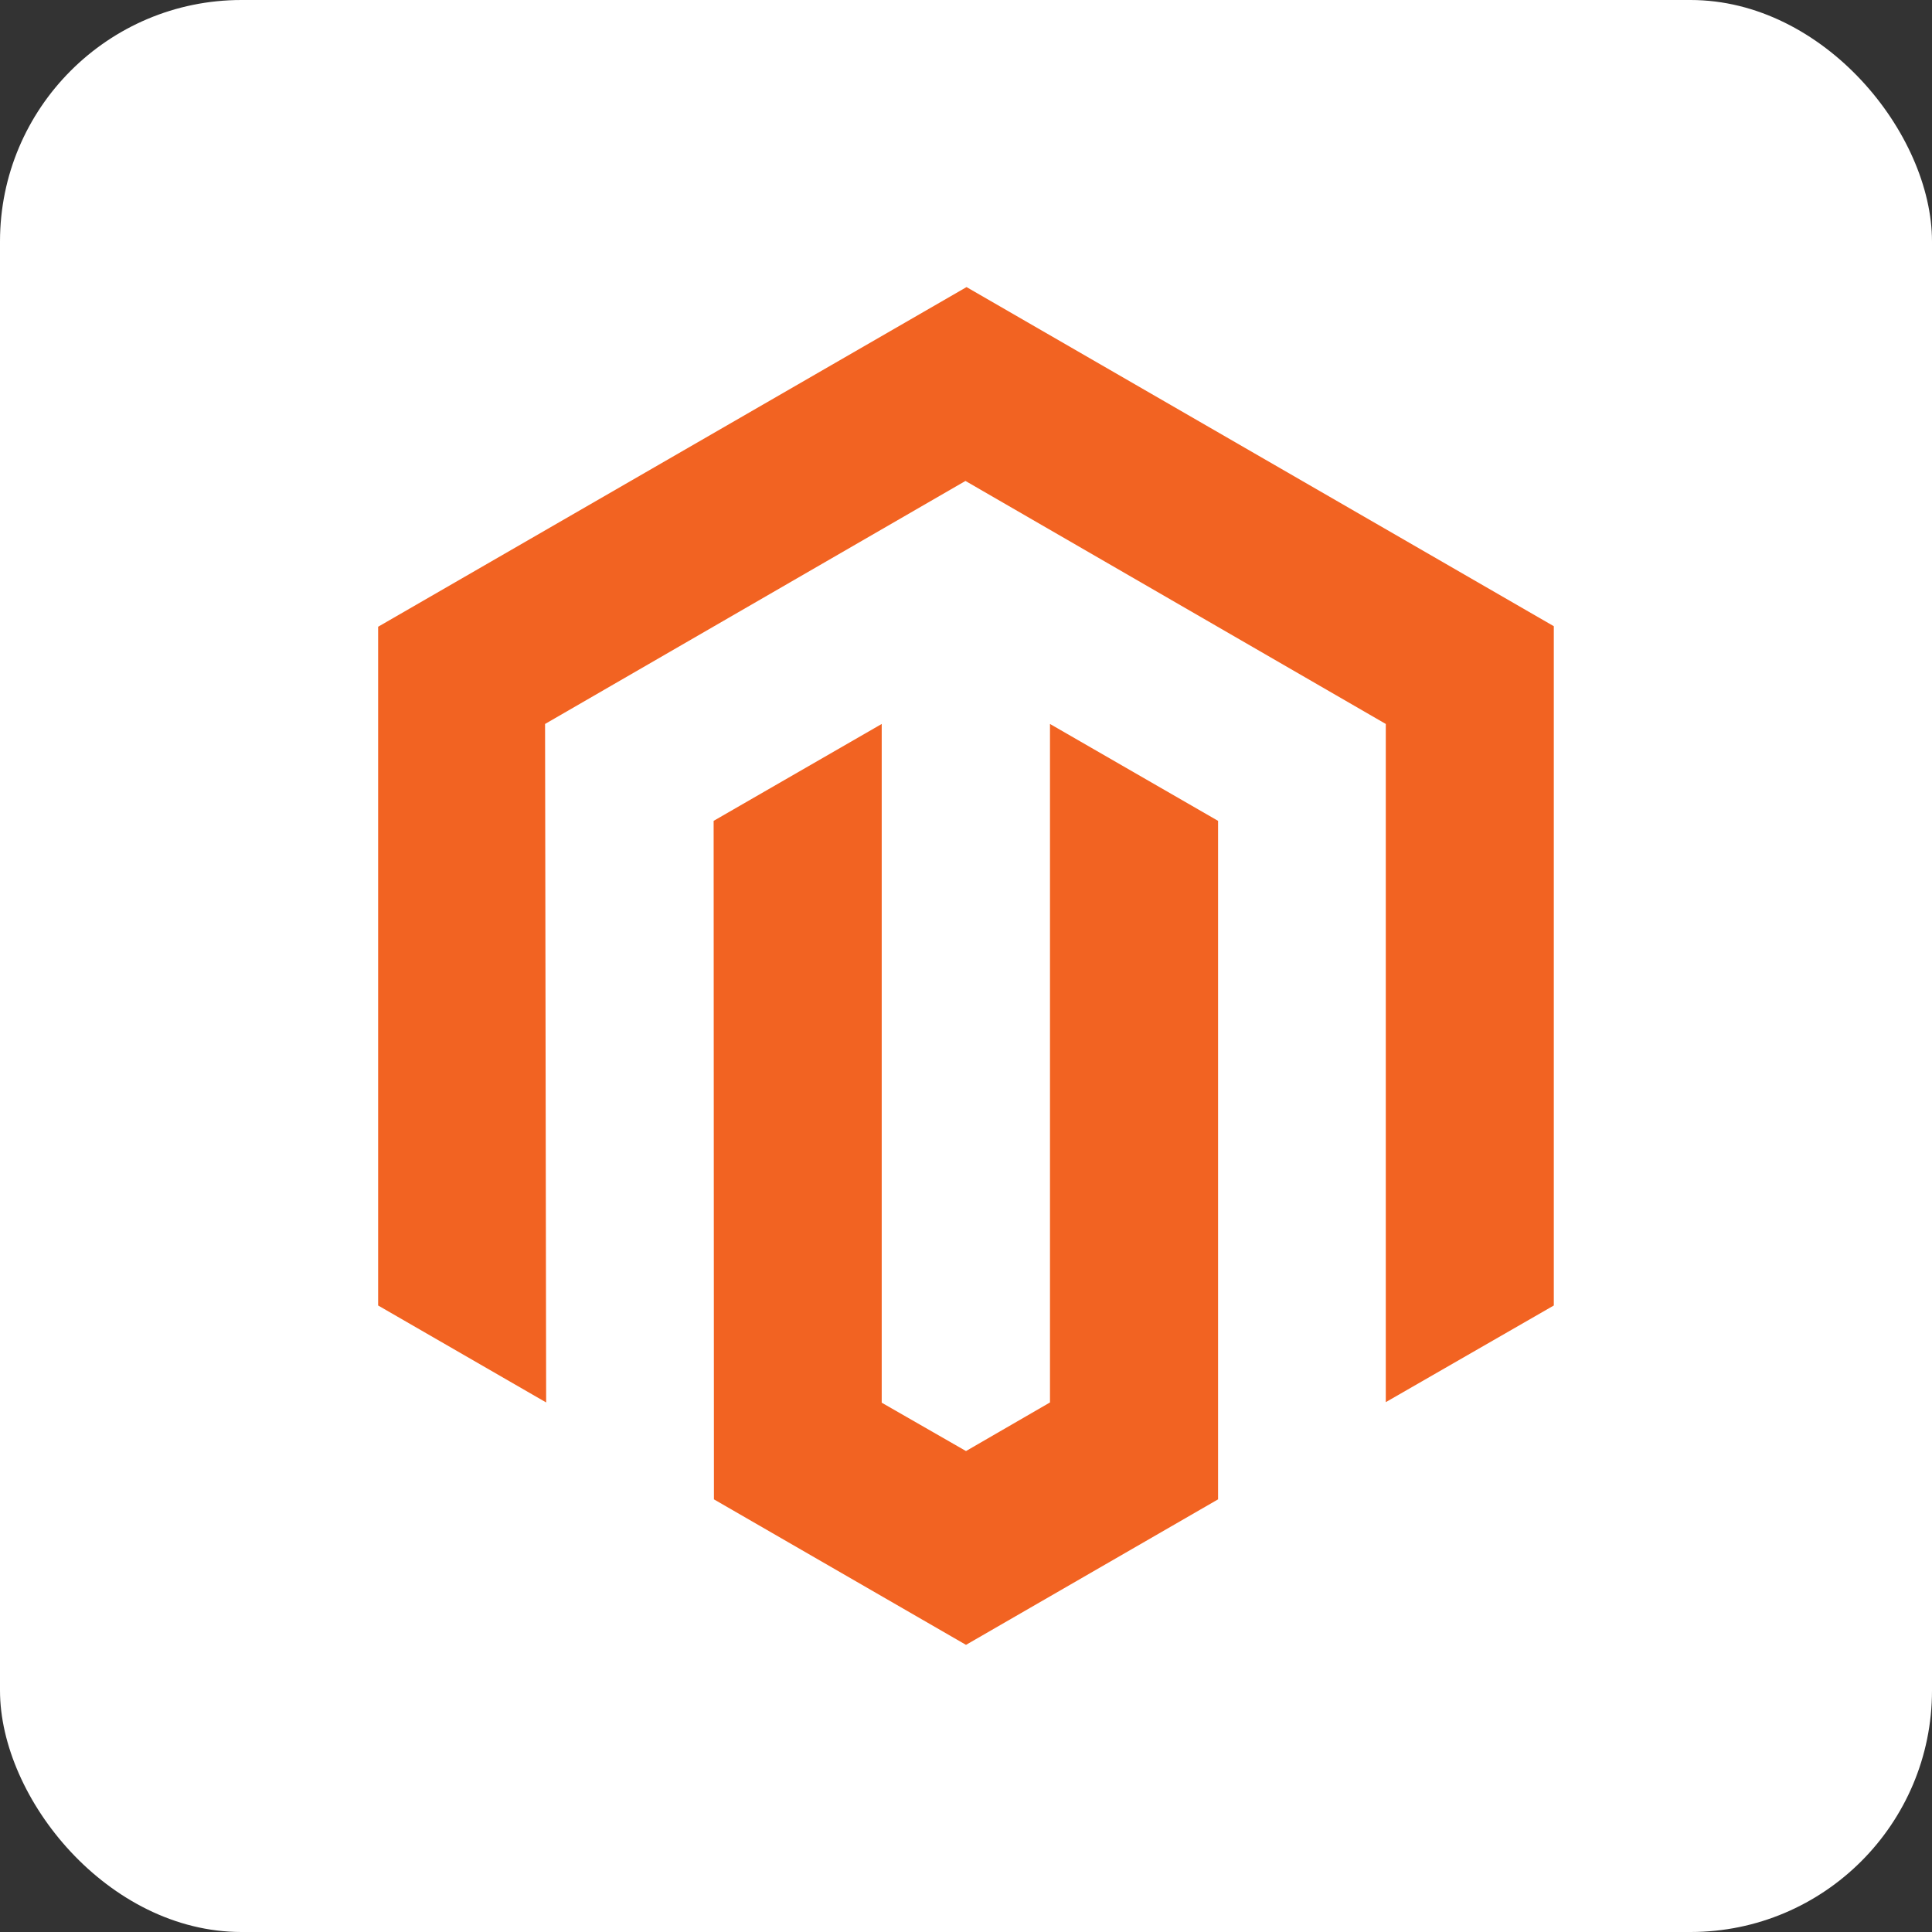
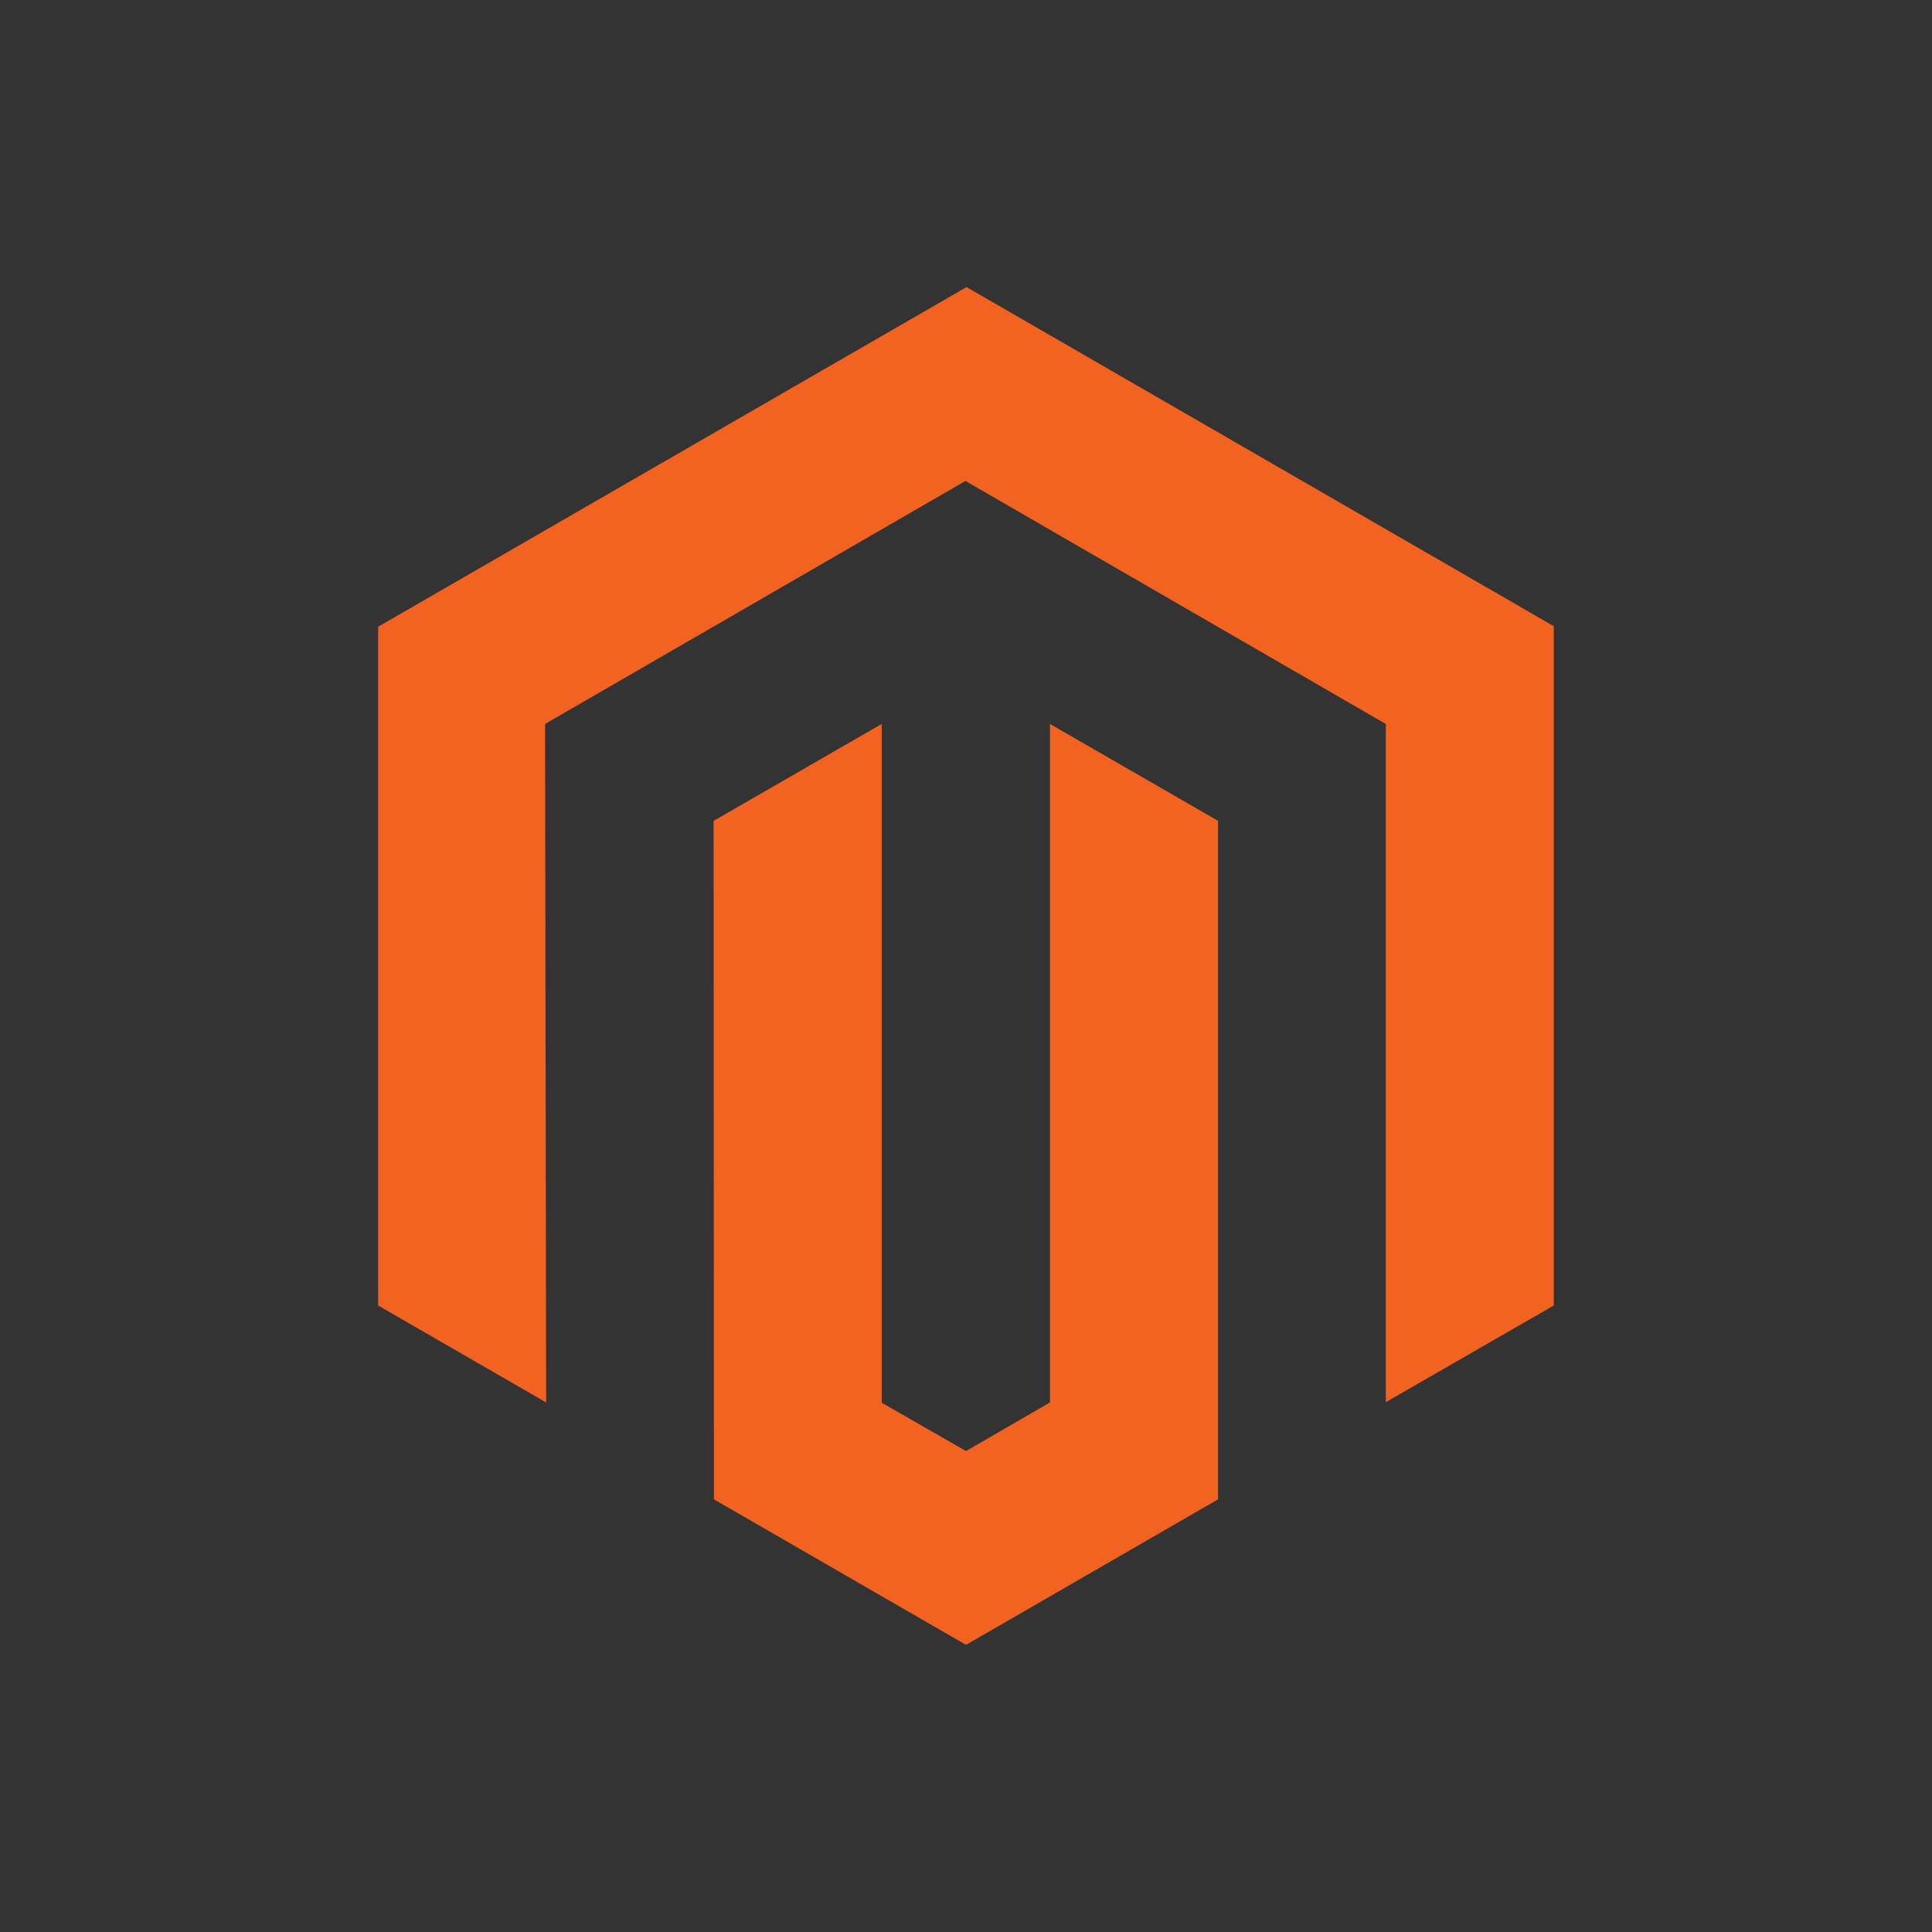
<svg xmlns="http://www.w3.org/2000/svg" width="32" height="32" viewBox="0 0 32 32" fill="none">
  <rect x="0" y="0" width="32" height="32" fill="#333333" stroke="none" />
-   <rect width="32" height="32" rx="4" fill="white" />
  <path d="M16.009 4.755L6.263 10.381V21.623L9.046 23.229L9.028 11.991L15.991 7.966L22.953 11.991V23.224L25.736 21.623V10.372L16.009 4.755Z" fill="#F26322" />
-   <path d="M17.391 23.229L16 24.034L14.604 23.233V11.991L11.82 13.596L11.825 24.834L16 27.244L20.175 24.834V13.596L17.391 11.991V23.229Z" fill="#F26322" />
+   <path d="M17.391 23.229L16 24.034L14.604 23.233V11.991L11.82 13.596L11.825 24.834L16 27.244L20.175 24.834V13.596L17.391 11.991V23.229" fill="#F26322" />
</svg>